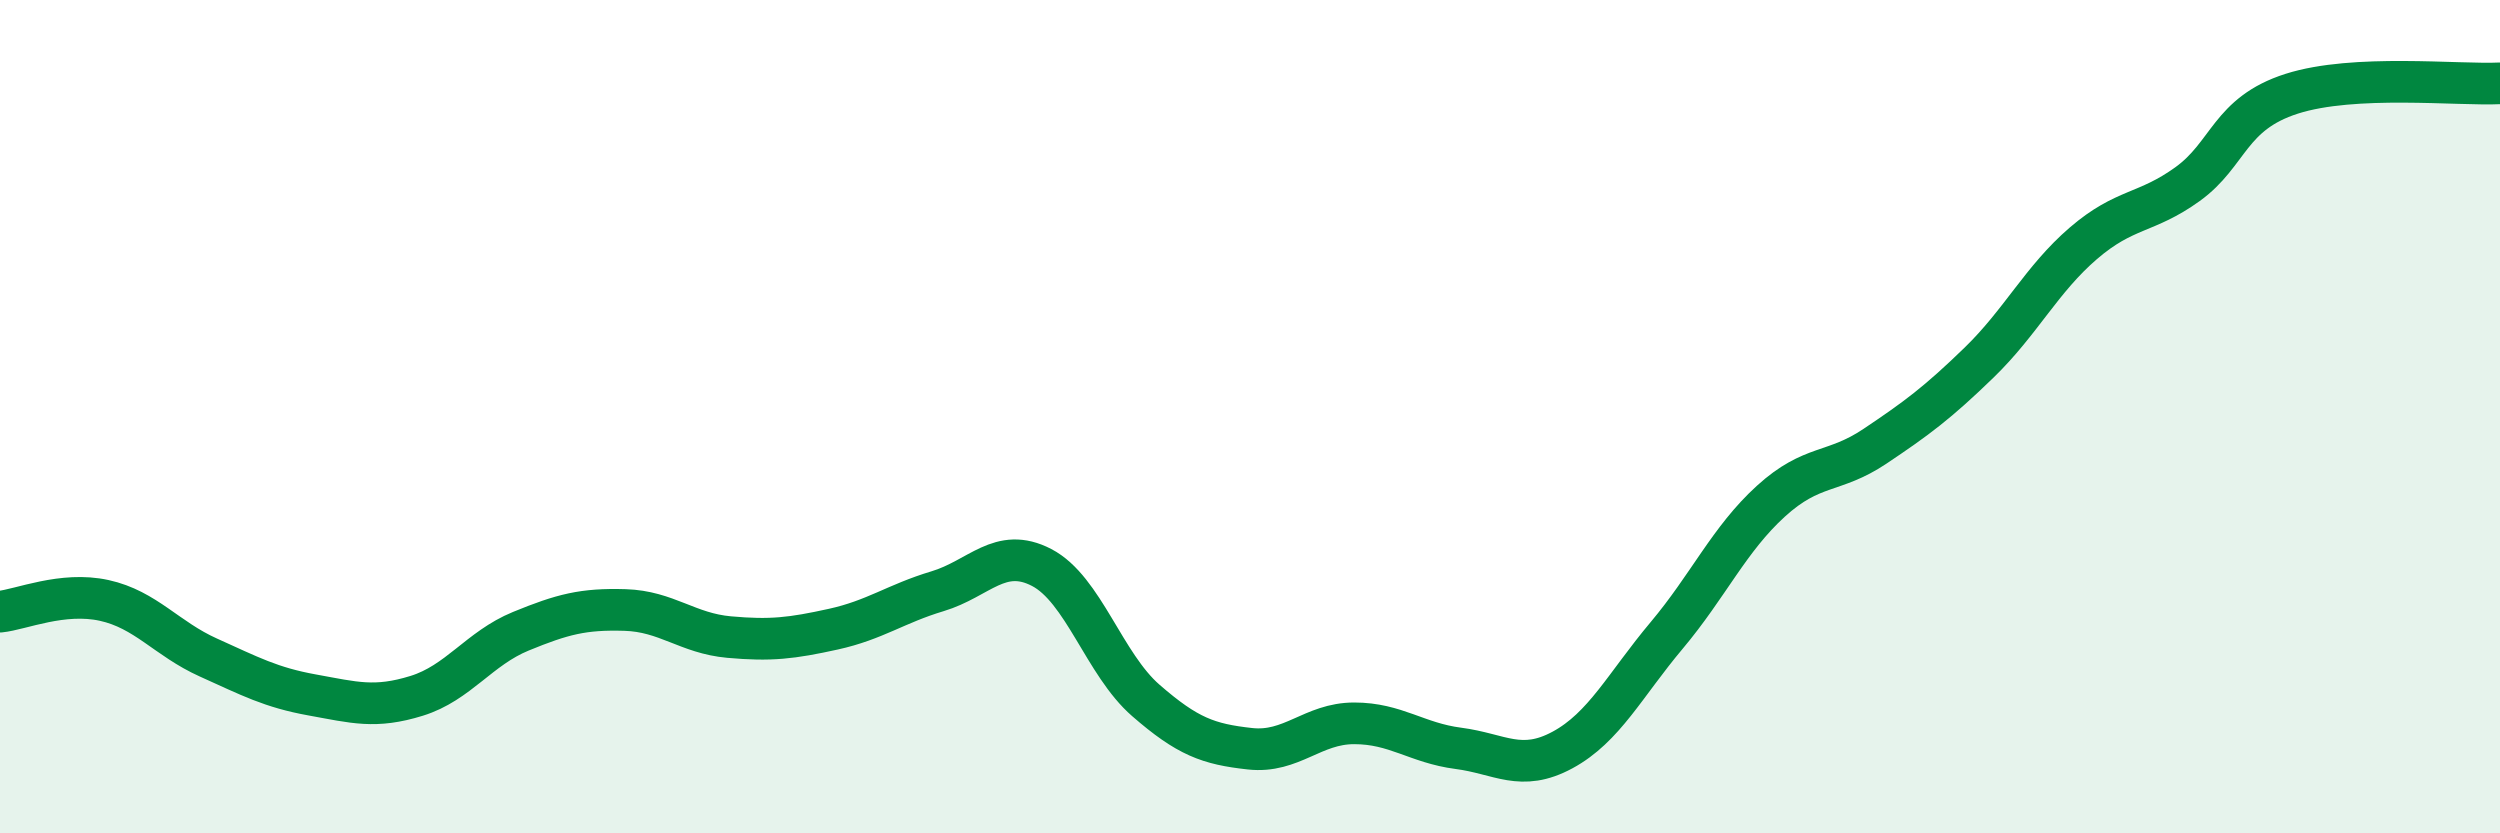
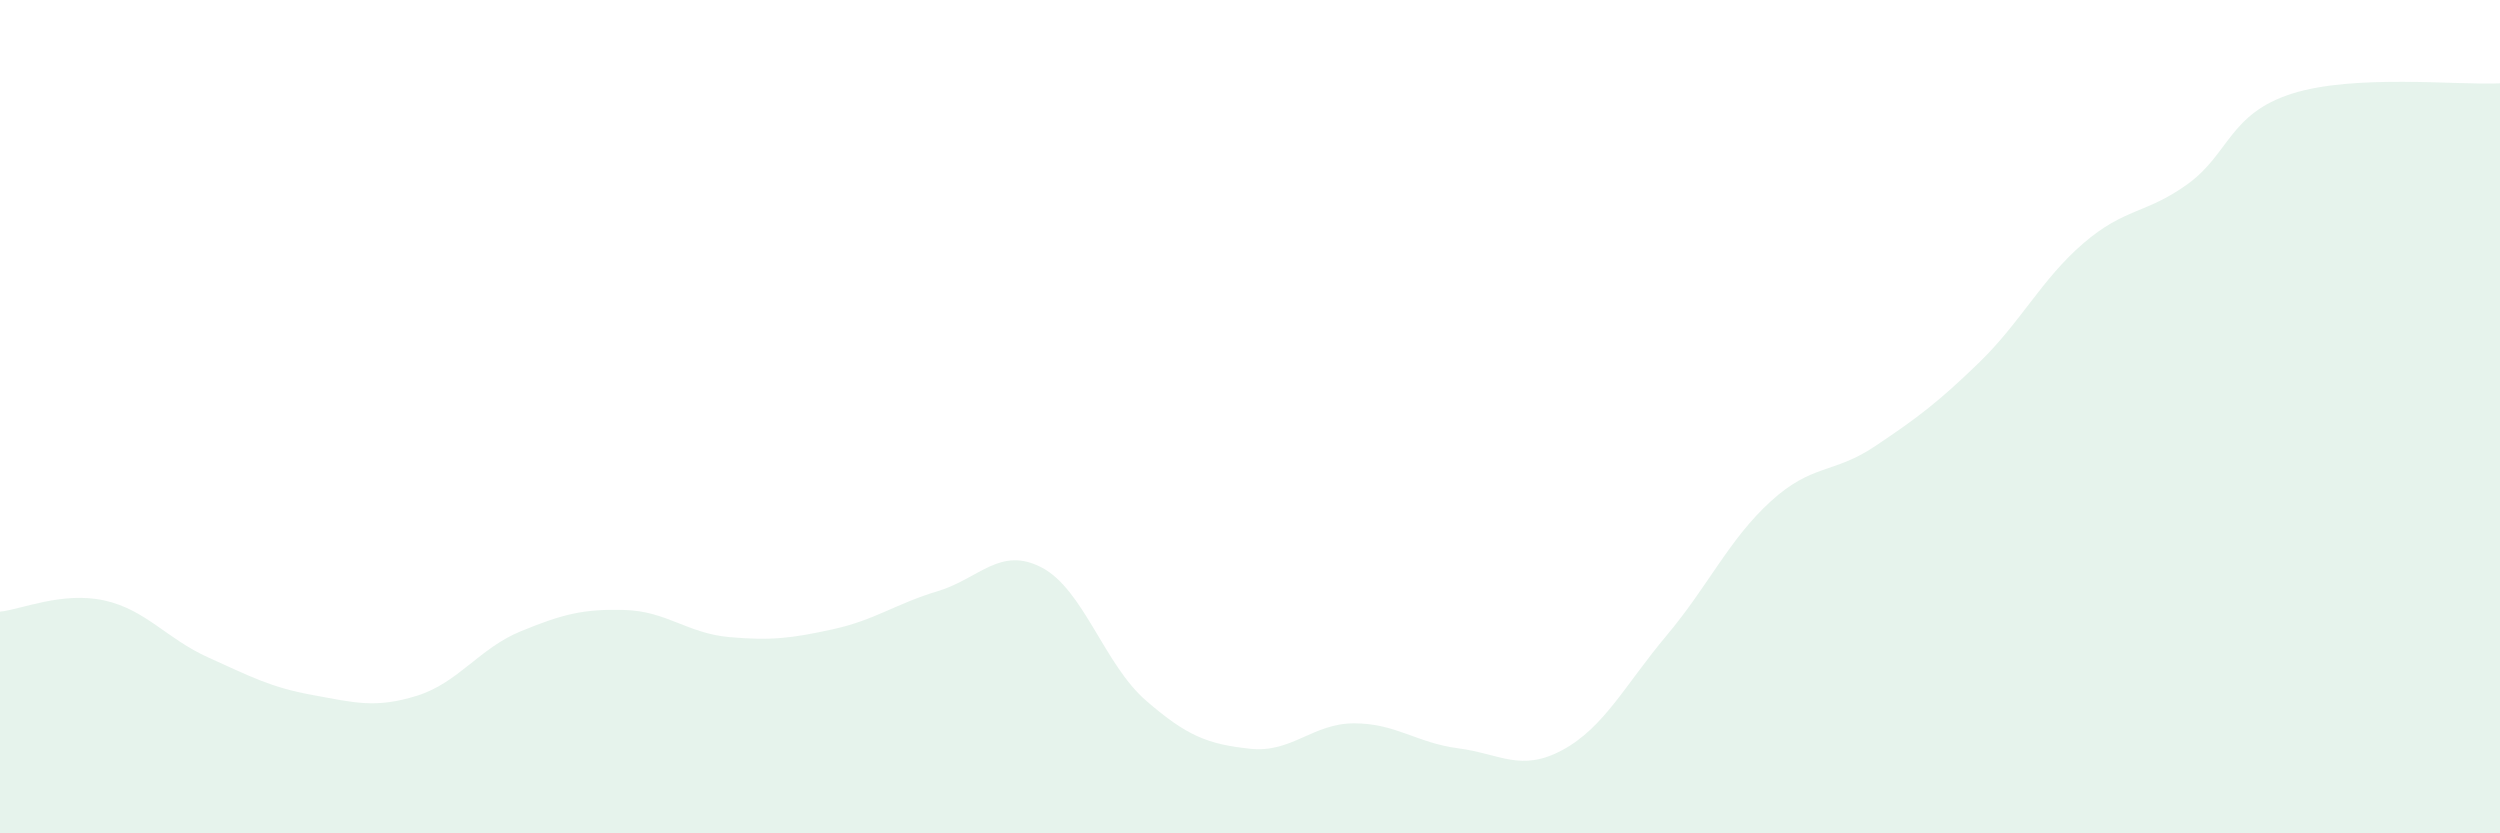
<svg xmlns="http://www.w3.org/2000/svg" width="60" height="20" viewBox="0 0 60 20">
  <path d="M 0,14.68 C 0.5,14.63 1.5,14.19 2.5,14.41 C 3.5,14.63 4,15.33 5,15.78 C 6,16.23 6.5,16.5 7.5,16.68 C 8.5,16.86 9,17.01 10,16.7 C 11,16.39 11.5,15.56 12.5,15.15 C 13.5,14.74 14,14.61 15,14.64 C 16,14.67 16.5,15.2 17.5,15.29 C 18.5,15.38 19,15.32 20,15.1 C 21,14.88 21.5,14.49 22.5,14.19 C 23.5,13.89 24,13.1 25,13.62 C 26,14.14 26.5,15.94 27.5,16.81 C 28.5,17.68 29,17.86 30,17.97 C 31,18.08 31.5,17.36 32.5,17.36 C 33.5,17.36 34,17.83 35,17.96 C 36,18.09 36.5,18.54 37.5,18 C 38.5,17.46 39,16.44 40,15.25 C 41,14.06 41.5,12.94 42.5,12.03 C 43.5,11.12 44,11.38 45,10.71 C 46,10.04 46.5,9.67 47.5,8.7 C 48.5,7.73 49,6.7 50,5.84 C 51,4.98 51.5,5.14 52.5,4.42 C 53.5,3.7 53.5,2.73 55,2.25 C 56.5,1.77 59,2.05 60,2L60 20L0 20Z" fill="#008740" opacity="0.1" stroke-linecap="round" stroke-linejoin="round" />
-   <path d="M 0,14.68 C 0.5,14.63 1.5,14.19 2.5,14.41 C 3.5,14.63 4,15.33 5,15.78 C 6,16.23 6.5,16.5 7.5,16.68 C 8.5,16.86 9,17.01 10,16.7 C 11,16.39 11.5,15.56 12.5,15.15 C 13.5,14.74 14,14.61 15,14.64 C 16,14.67 16.5,15.2 17.5,15.29 C 18.5,15.38 19,15.32 20,15.1 C 21,14.88 21.5,14.49 22.5,14.19 C 23.5,13.89 24,13.1 25,13.62 C 26,14.14 26.5,15.94 27.5,16.81 C 28.5,17.68 29,17.86 30,17.97 C 31,18.08 31.5,17.36 32.5,17.36 C 33.5,17.36 34,17.83 35,17.96 C 36,18.09 36.5,18.54 37.5,18 C 38.5,17.46 39,16.44 40,15.25 C 41,14.06 41.5,12.94 42.5,12.03 C 43.5,11.12 44,11.38 45,10.71 C 46,10.04 46.5,9.67 47.5,8.7 C 48.5,7.73 49,6.7 50,5.84 C 51,4.98 51.5,5.14 52.5,4.42 C 53.5,3.7 53.5,2.73 55,2.25 C 56.5,1.77 59,2.05 60,2" stroke="#008740" stroke-width="1" fill="none" stroke-linecap="round" stroke-linejoin="round" />
</svg>